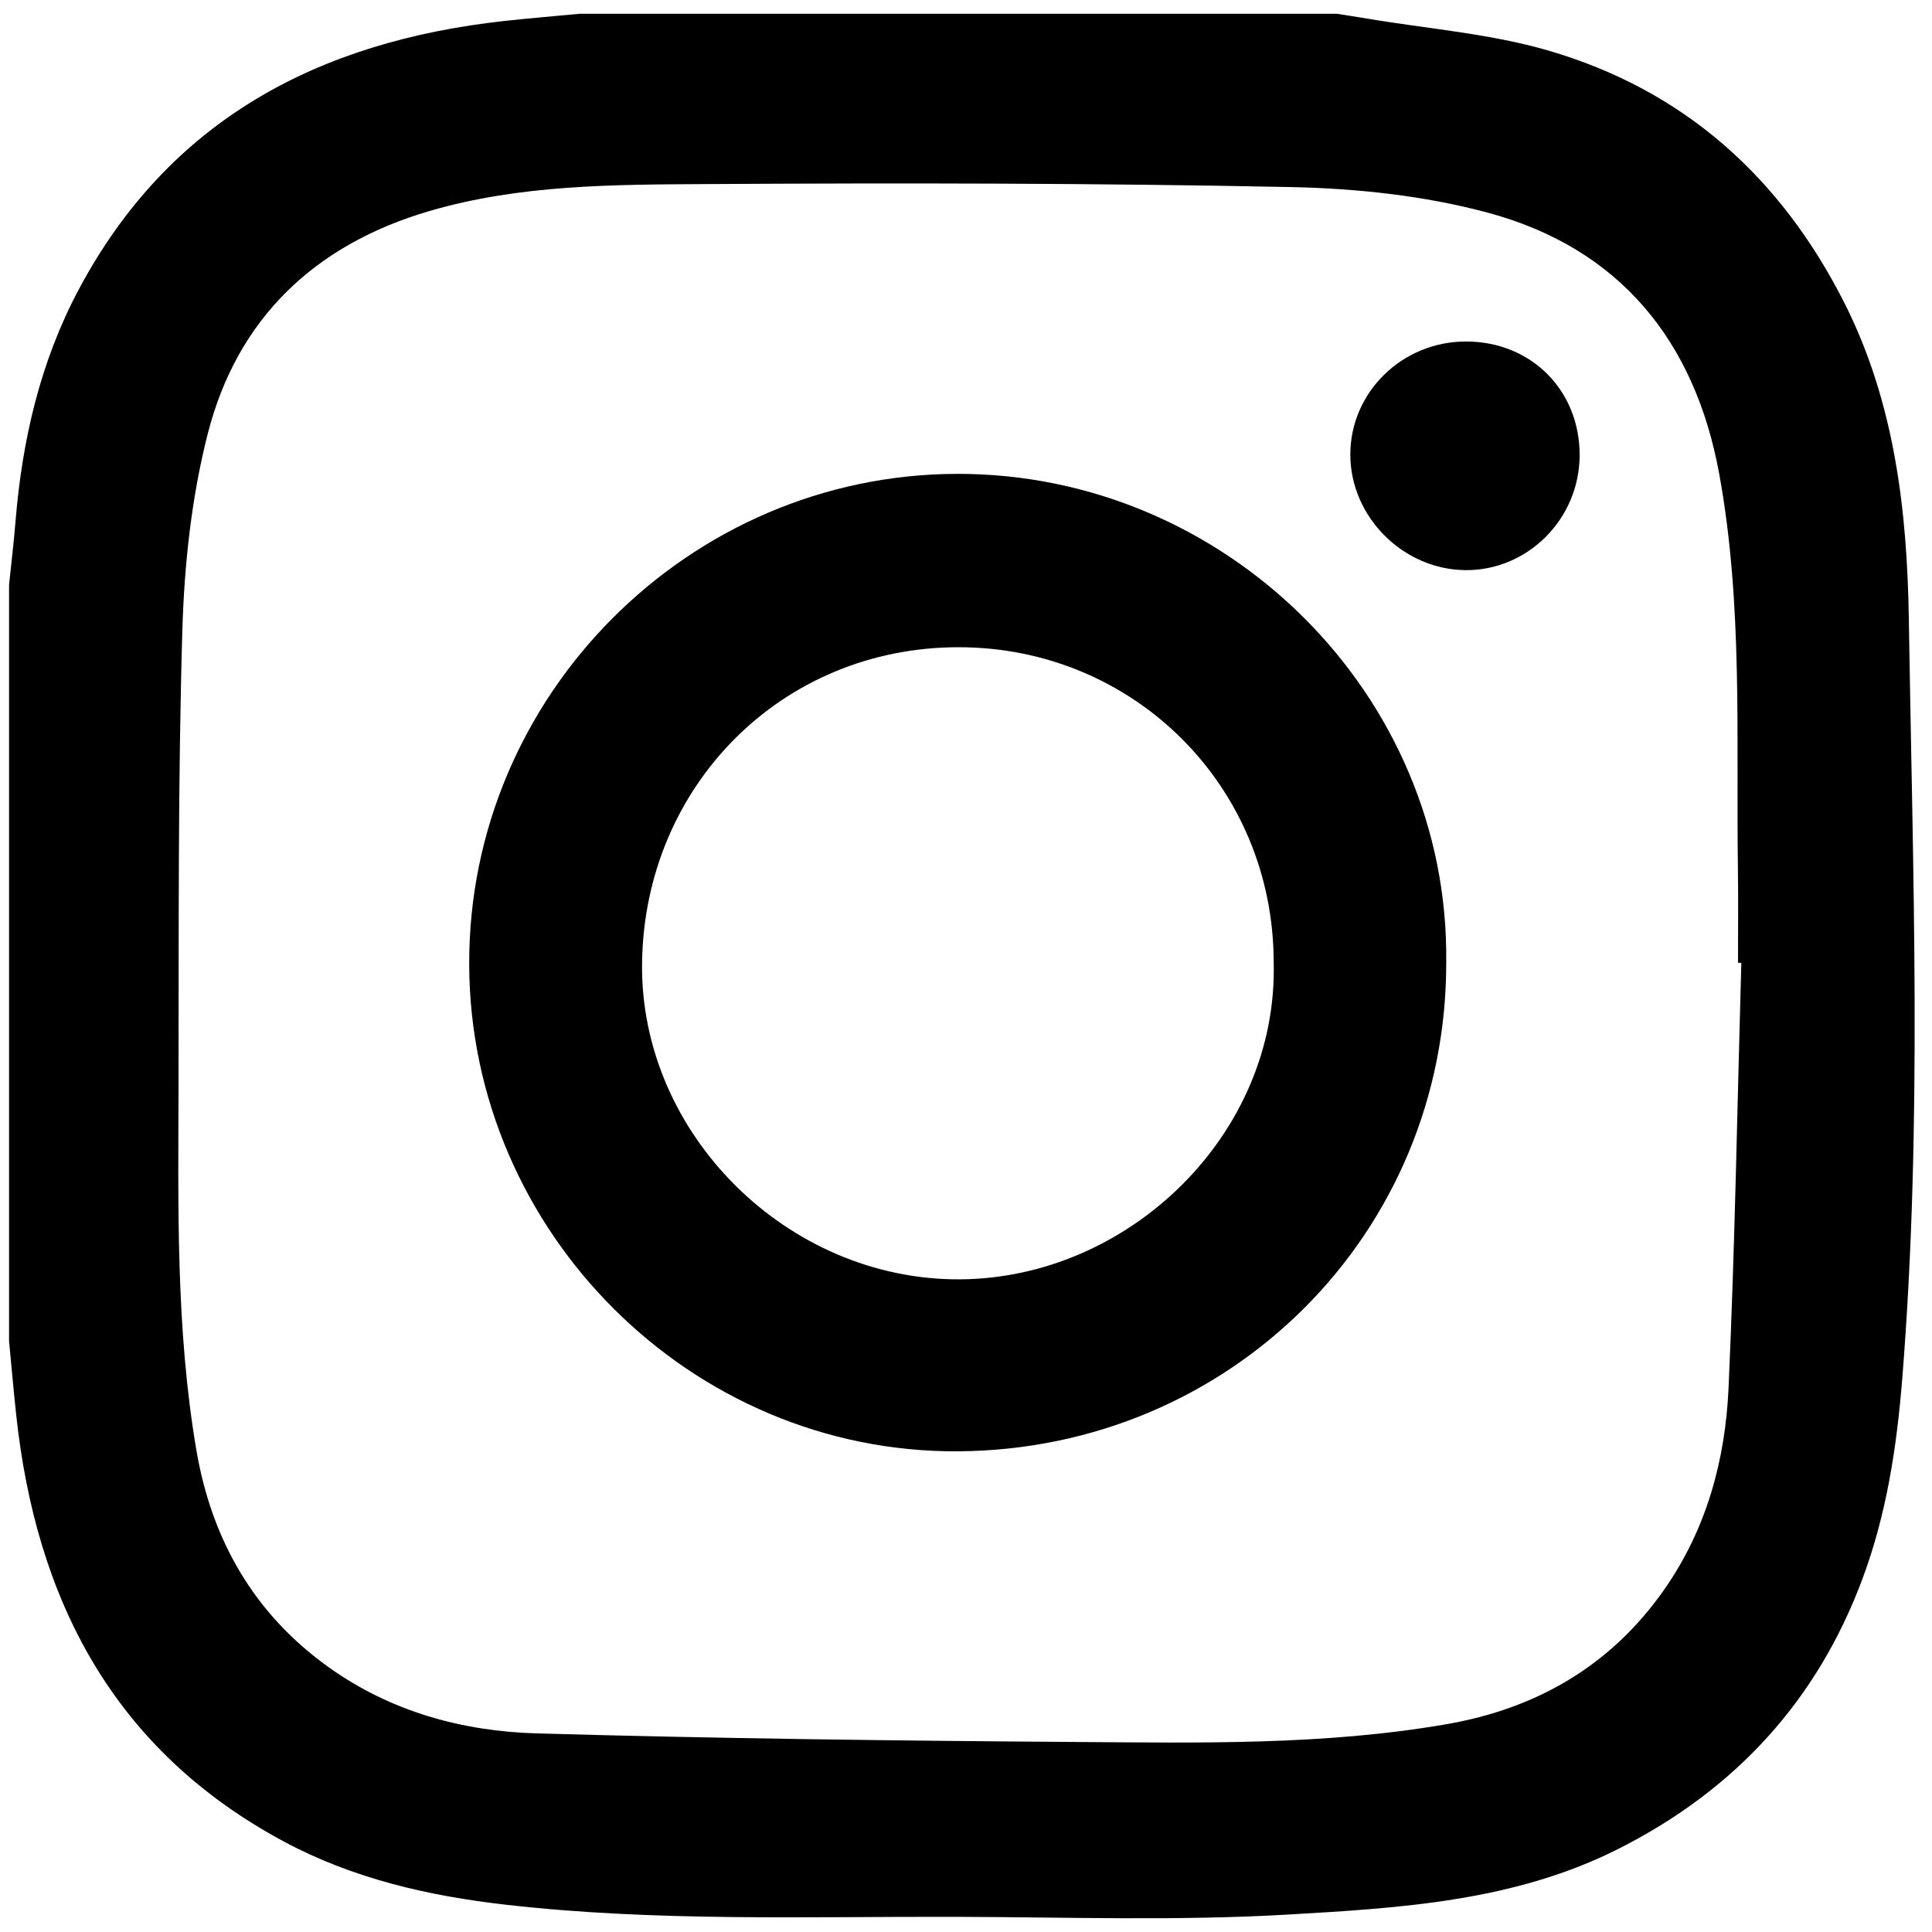
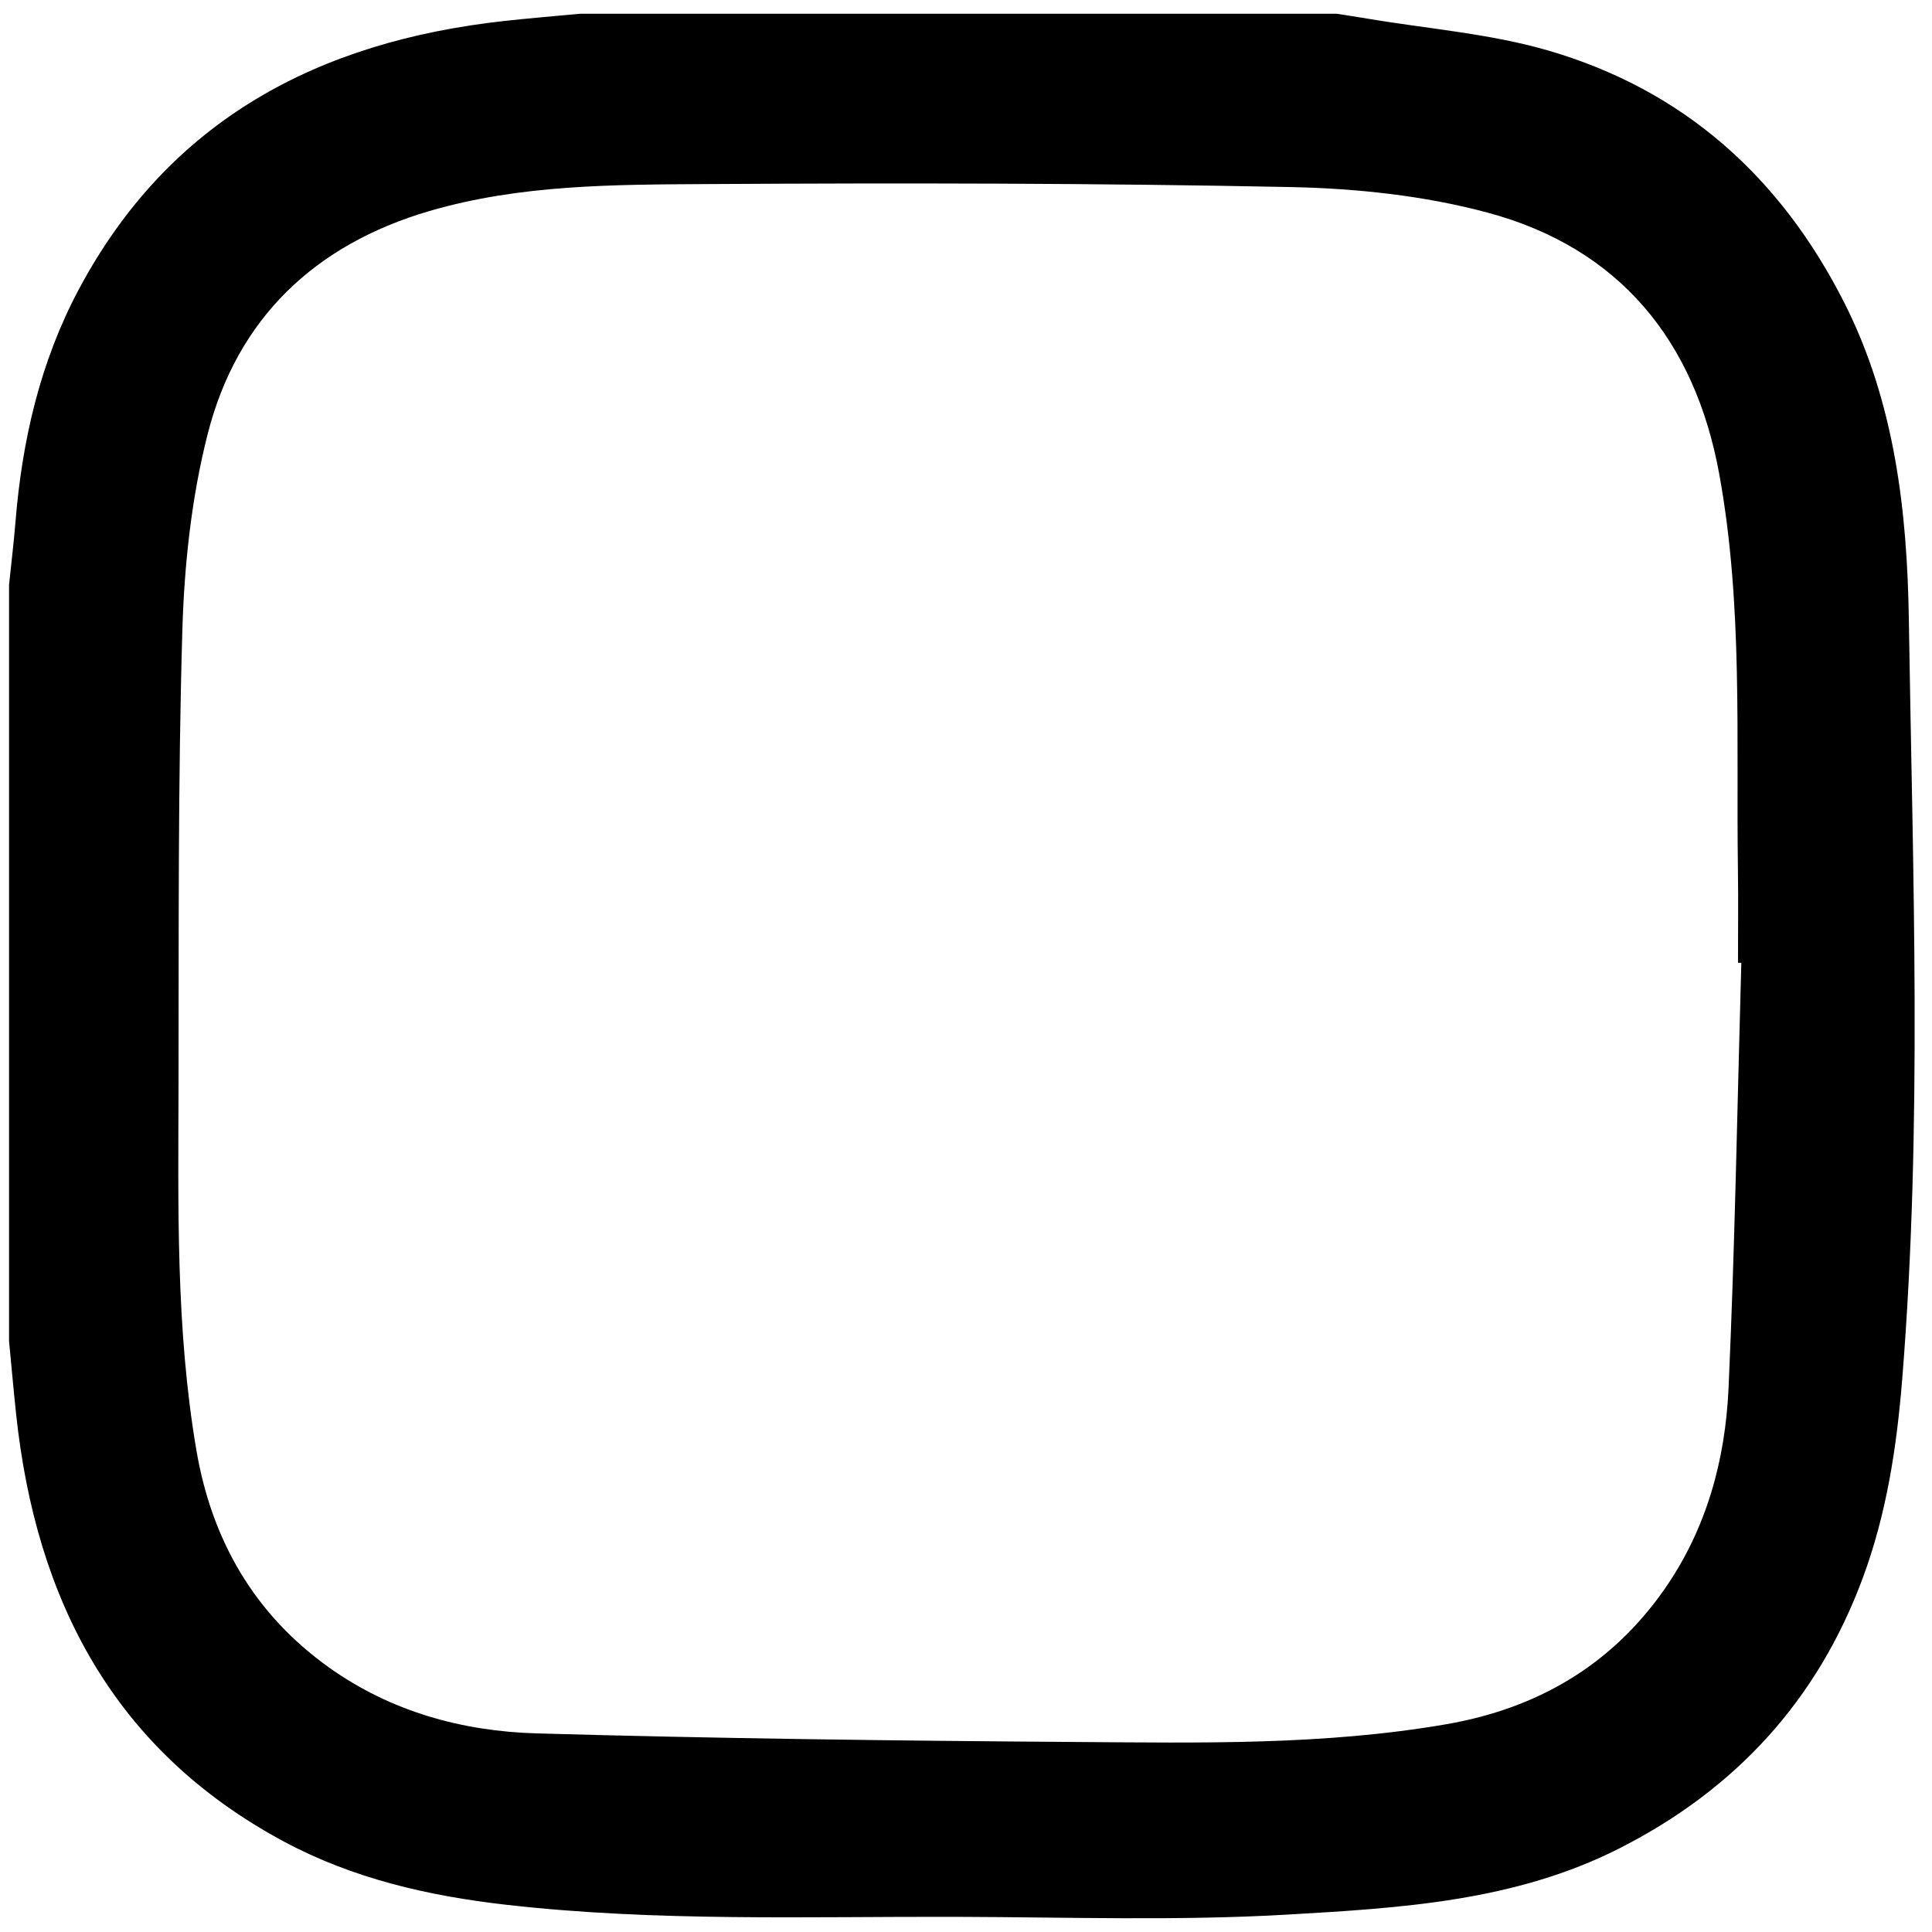
<svg xmlns="http://www.w3.org/2000/svg" version="1.0" id="Calque_1" x="0px" y="0px" width="1000px" height="1000px" viewBox="0 0 1000 1000" enable-background="new 0 0 1000 1000" xml:space="preserve">
  <g id="fp8Xcg.tif">
    <g>
      <path d="M4.692,694.232c0-130.528,0-261.056,0-391.584c1.127-10.924,2.454-21.831,3.344-32.774    c3.42-42.021,12.801-82.598,32.661-119.919C87.613,61.793,165.146,21.375,261.254,10.83c12.971-1.423,25.981-2.487,38.973-3.718    c130.528,0,261.056,0,391.584,0c5.219,0.824,10.446,1.598,15.655,2.481c31.38,5.318,63.607,7.743,93.963,16.585    C871.473,46.58,921.78,91.693,954.722,156.929c26.07,51.628,32.437,108.01,33.284,163.521    c1.999,131.05,7.133,262.254-3.416,393.291c-2.848,35.382-8.109,69.86-20.475,103.169    c-23.485,63.261-65.842,109.305-125.888,139.787C784.018,984.216,724.77,987.607,666.202,991    c-56.434,3.269-113.188,1.341-169.799,1.158c-78.222-0.253-156.523,2.627-234.542-6.272    c-40.215-4.587-79.18-13.518-114.997-32.749C58.765,905.834,18.593,828.165,8.341,731.945    C7.003,719.387,5.903,706.804,4.692,694.232z M901.306,498.363c-0.575-0.016-1.15-0.033-1.725-0.049    c0-16.007,0.194-32.017-0.034-48.022c-0.973-68.448,2.699-137.22-9.684-205.009c-12.572-68.827-51.573-116.905-119.938-135.246    c-32.865-8.817-67.862-12.522-102.002-13.217c-100.511-2.047-201.08-2.142-301.617-1.549c-48.283,0.285-96.972,0.193-144.01,13.95    c-59.278,17.336-99.545,55.56-114.785,115.348c-8.418,33.022-12.147,67.865-13.141,102.027    c-2.268,77.918-1.805,155.923-1.962,233.893c-0.128,63.574-1.501,127.281,9.269,190.296c7.925,46.372,29.915,84.69,68.62,112.297    c32.05,22.86,69.017,33.02,107.475,34.116c93.091,2.653,186.237,3.816,279.369,4.448c63.951,0.434,128.08,1.777,191.497-9.192    c46.86-8.106,85.32-30.405,112.858-69.83c21.784-31.187,31.514-66.877,33.191-104.05    C897.999,645.22,899.221,571.772,901.306,498.363z" />
-       <path d="M748.566,497.869c0.369,140.681-111.787,252.373-252.52,253.323c-138.304,0.933-252.671-113.471-253.191-251.806    c-0.524-139.453,113.799-253.714,252.284-254.115C634.46,244.868,750.151,359.537,748.566,497.869z M659.252,498.001    c-0.076-90.849-72.219-162.965-163.059-162.998c-91.683-0.033-162.759,71.954-163.864,163.632    c-1.062,88.147,75.141,164.034,164.51,163.548C584.444,661.705,661.687,586.891,659.252,498.001z" />
-       <path d="M758.882,176.757c33.69,0.054,58.857,25.318,58.738,58.964c-0.116,32.86-26.876,59.708-59.182,59.378    c-32.286-0.33-59.492-27.655-59.511-59.771C698.907,202.991,725.815,176.704,758.882,176.757z" />
    </g>
  </g>
</svg>